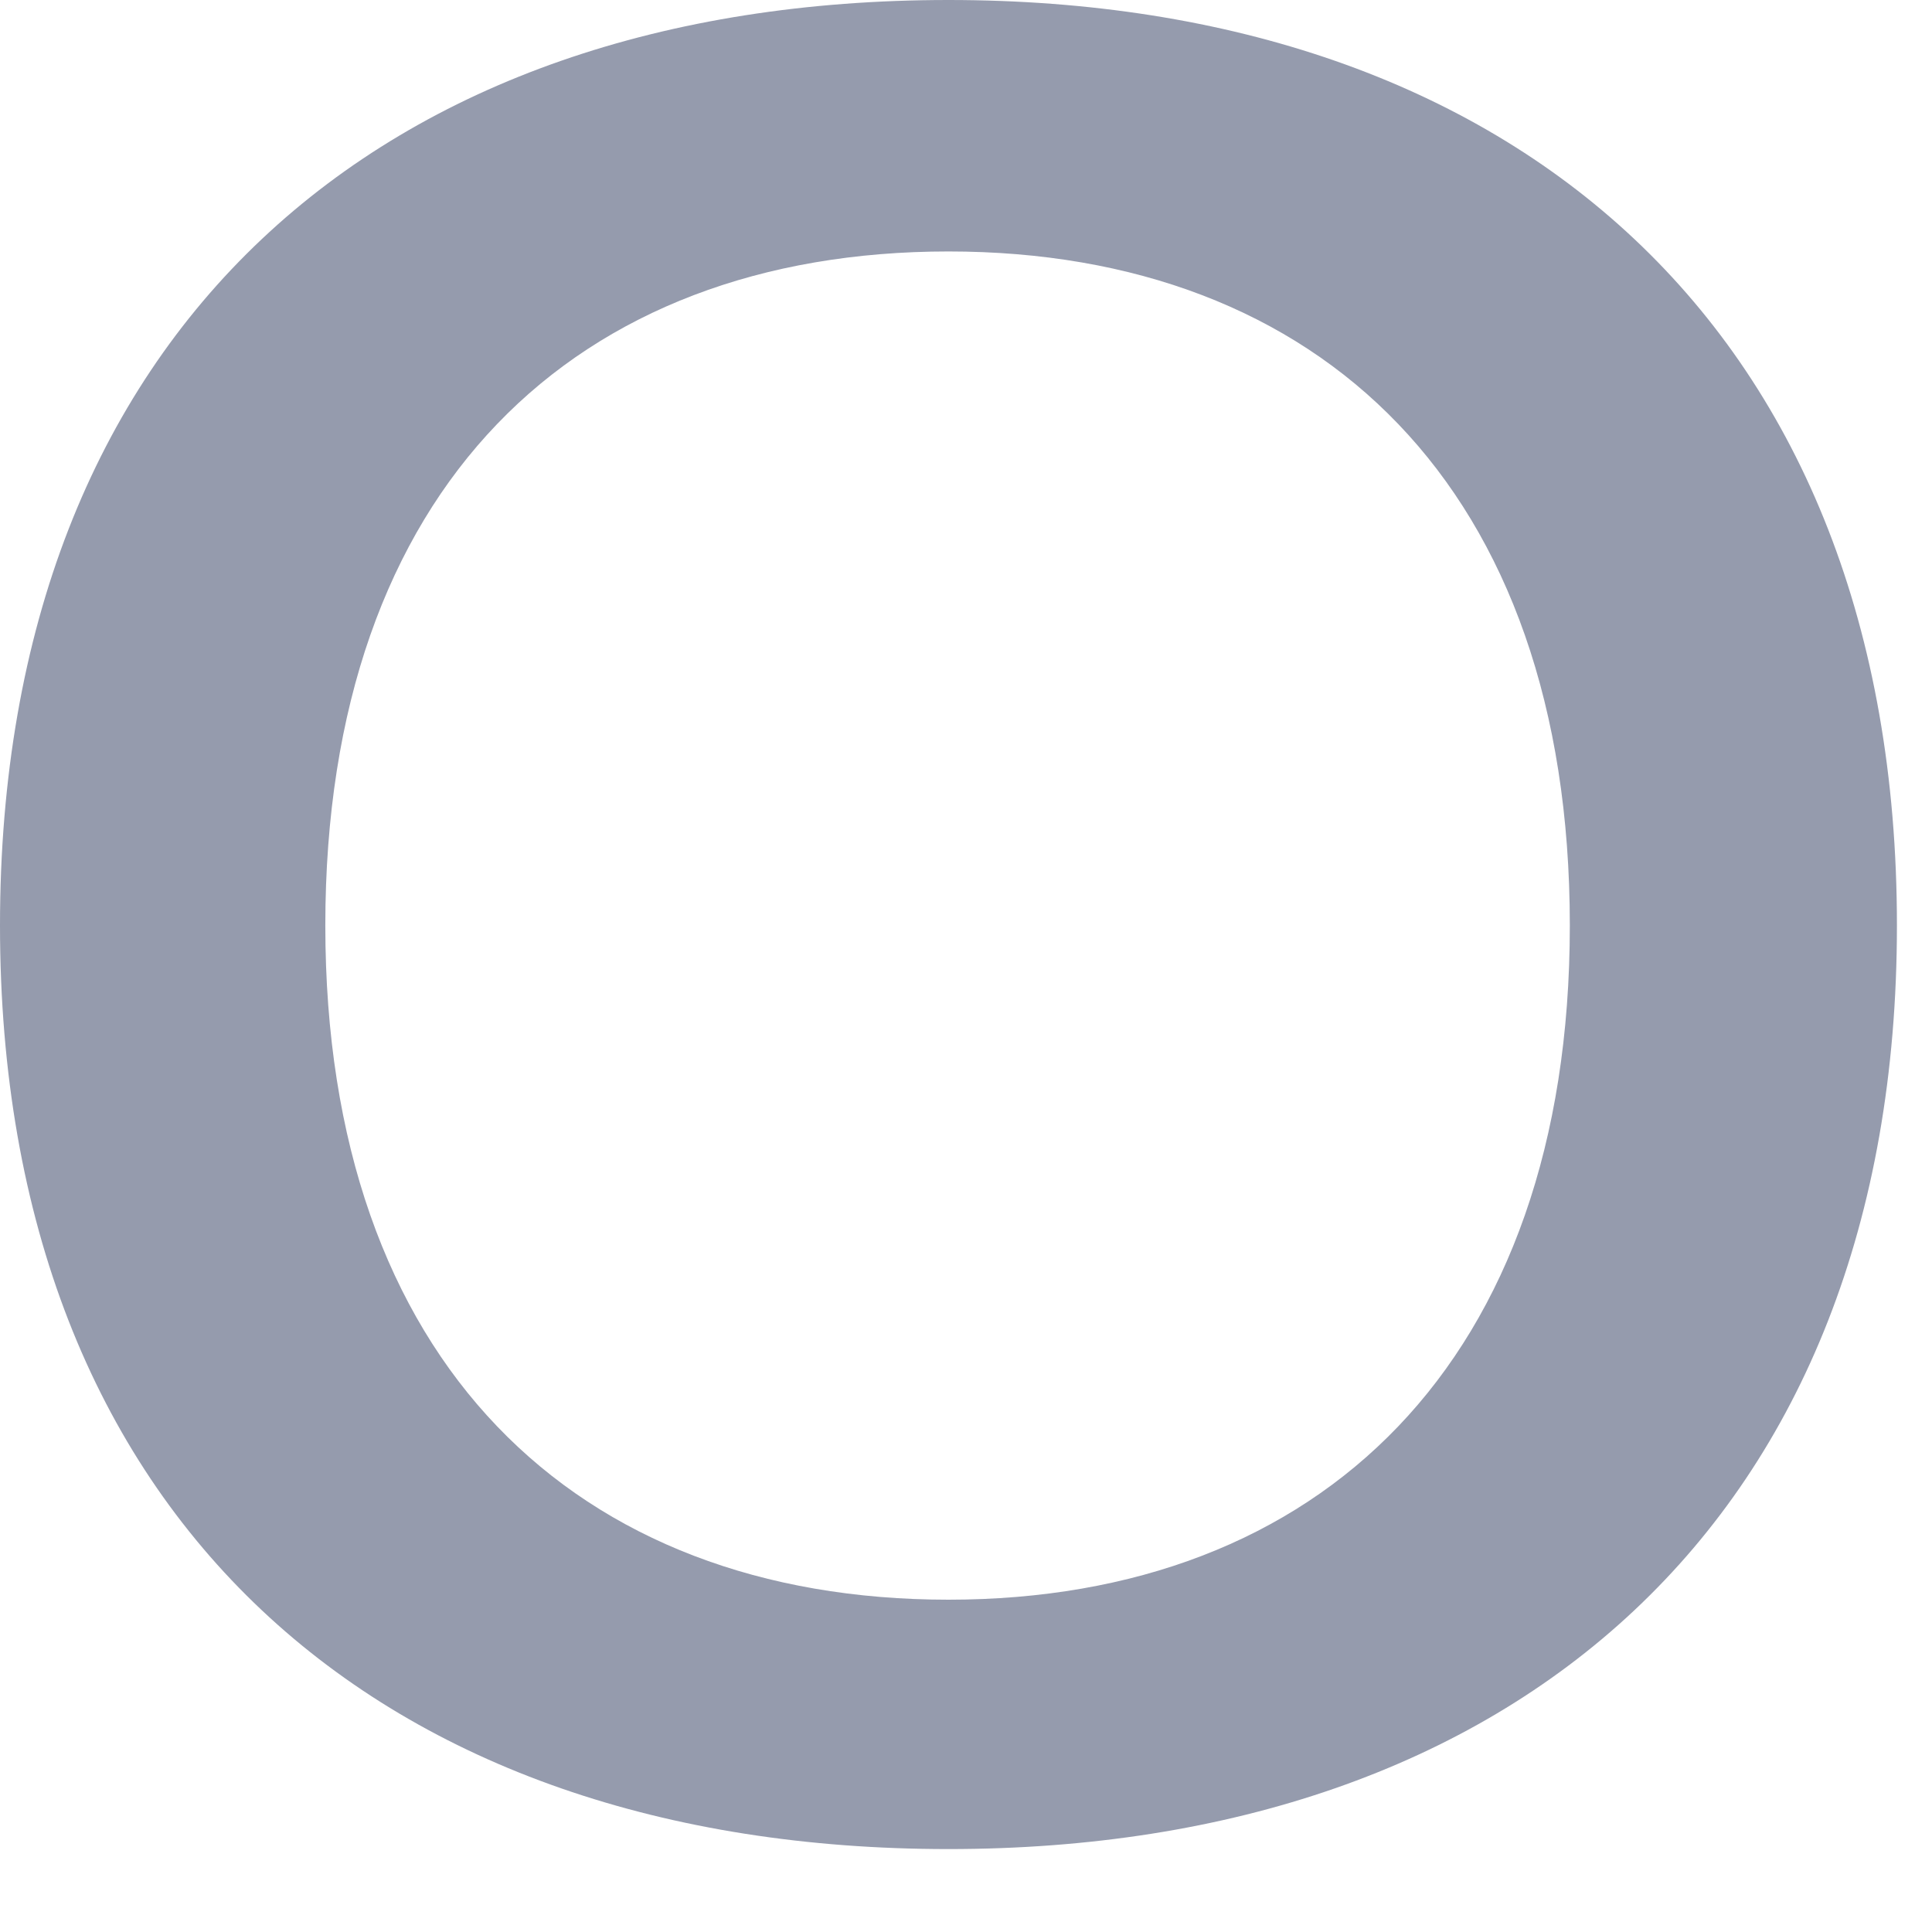
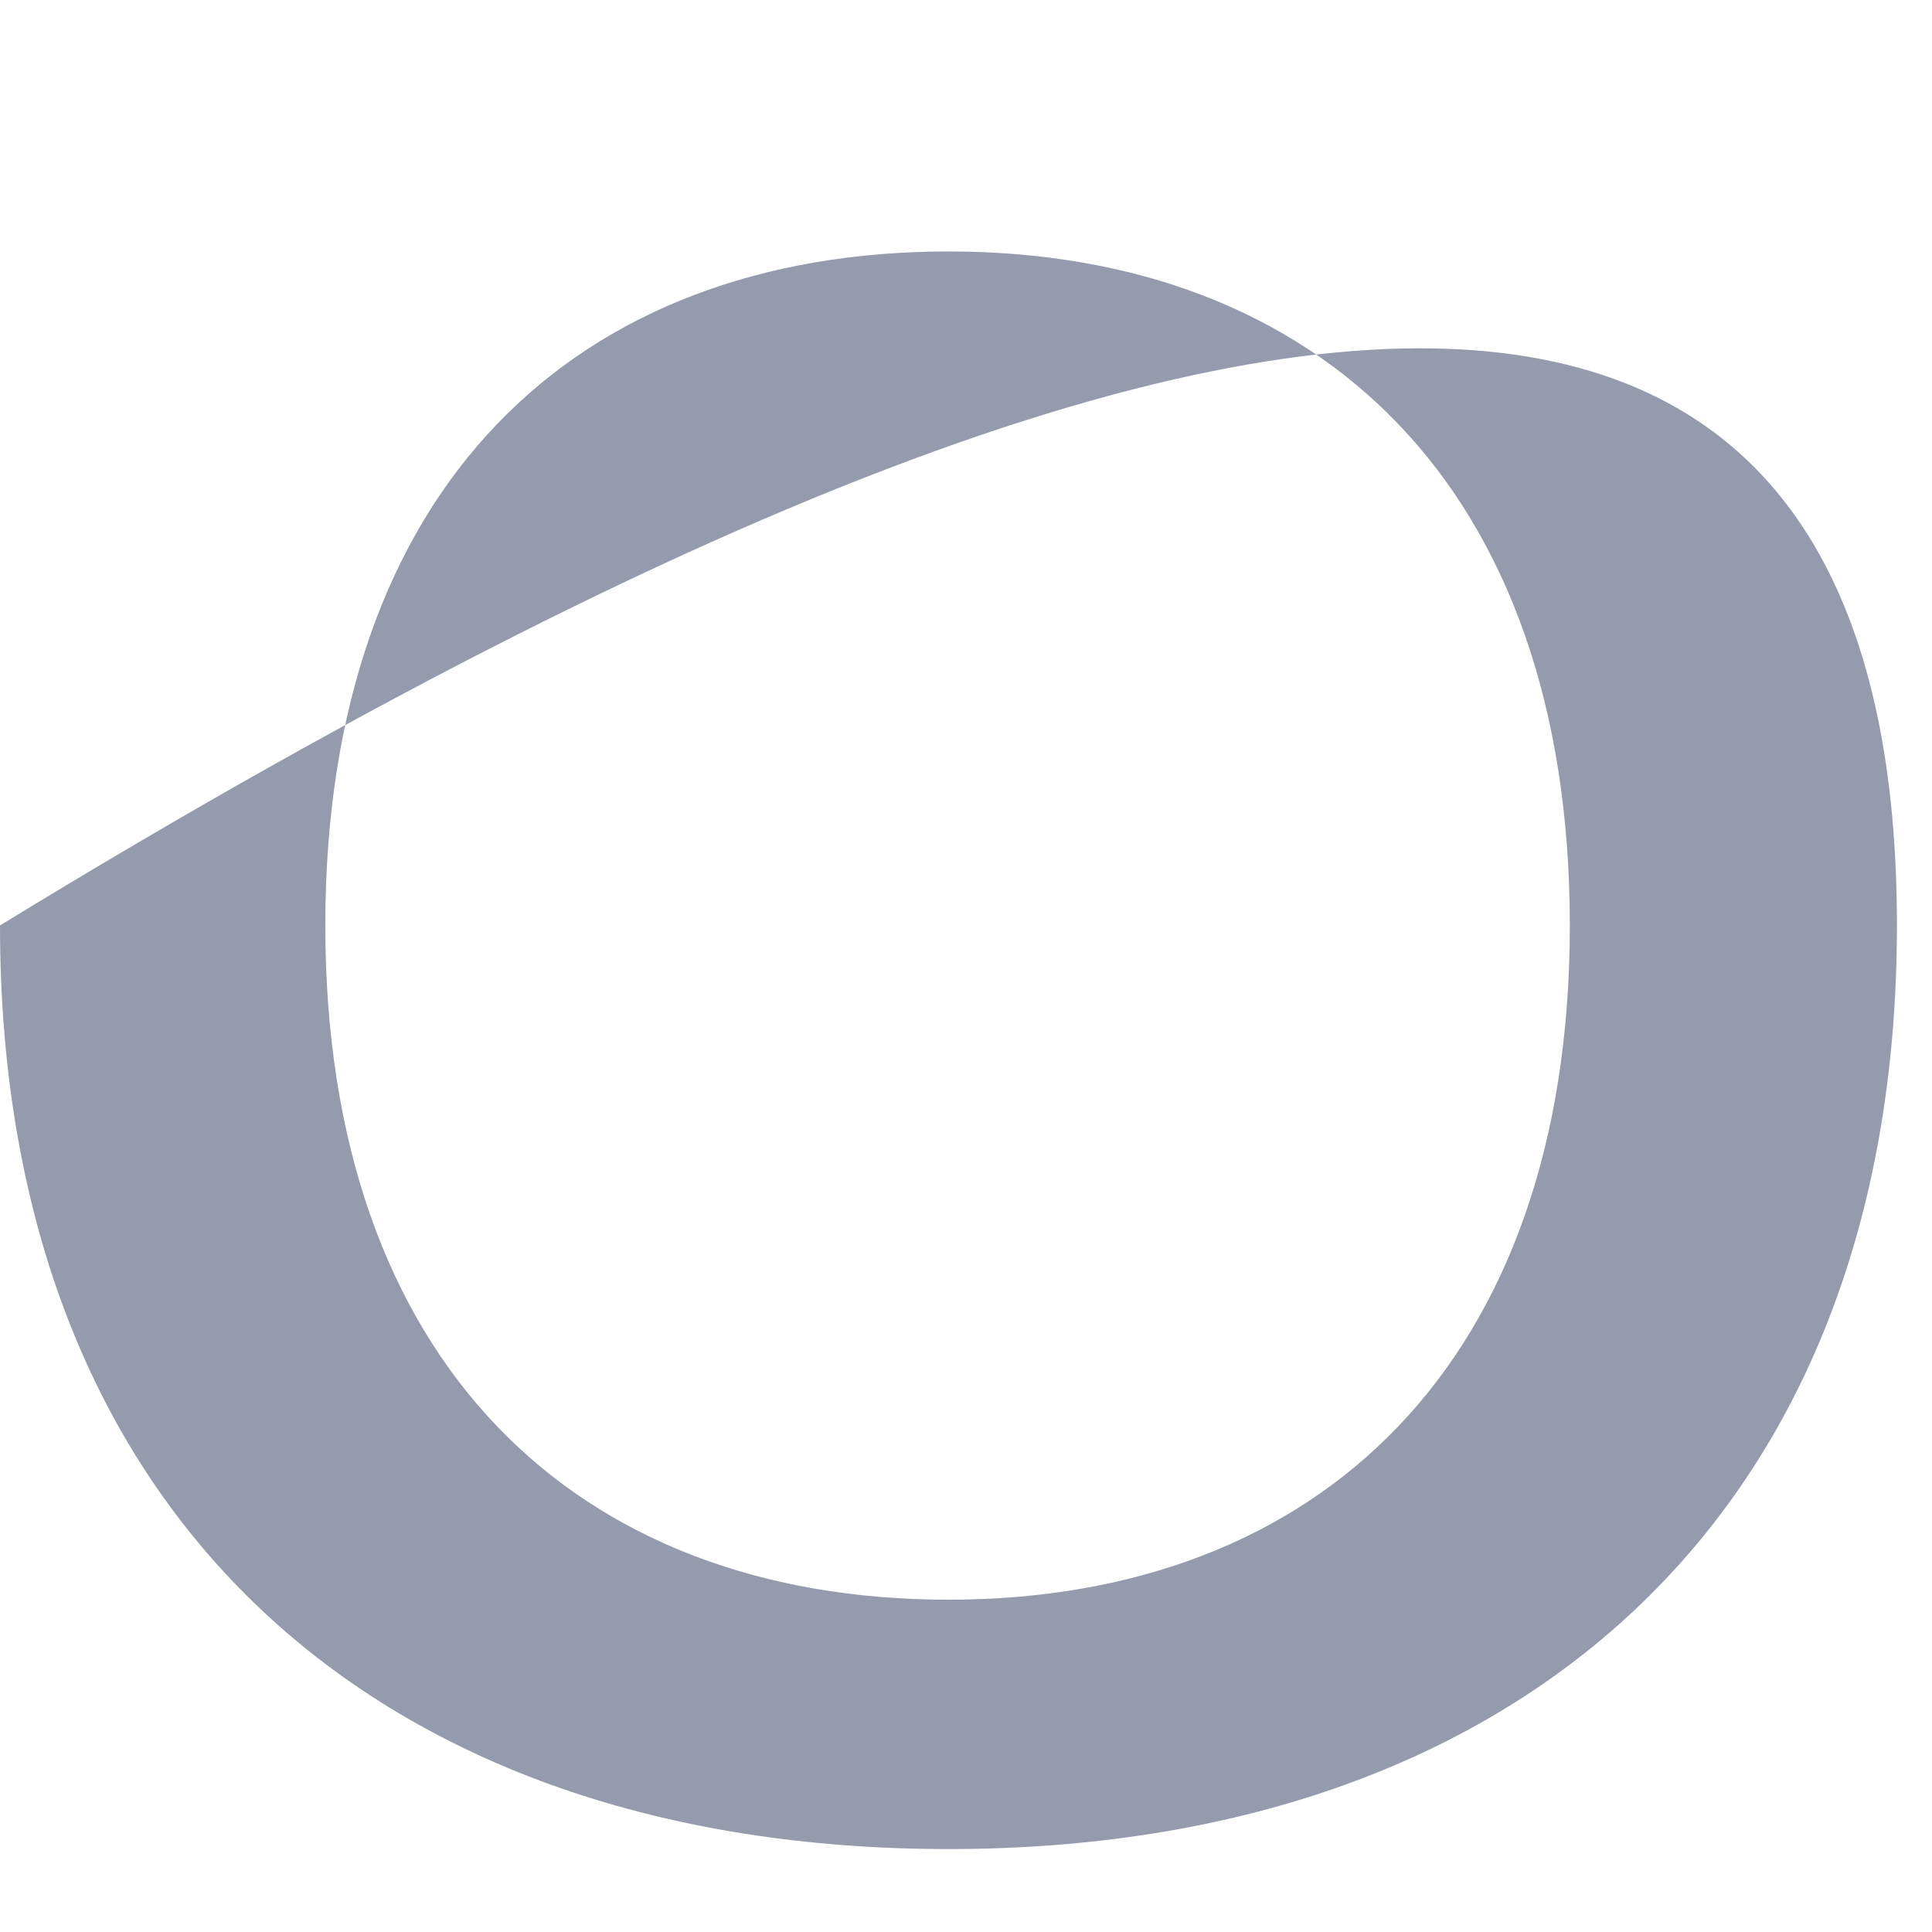
<svg xmlns="http://www.w3.org/2000/svg" fill="none" height="100%" overflow="visible" preserveAspectRatio="none" style="display: block;" viewBox="0 0 13 13" width="100%">
-   <path d="M0 6.227C0 2.216 2.569 0 6.382 0C10.182 0 12.764 2.216 12.764 6.227C12.764 10.227 10.182 12.442 6.382 12.442C2.569 12.442 0 10.227 0 6.227ZM2.189 6.227C2.189 9.166 3.874 10.764 6.382 10.764C8.878 10.764 10.563 9.166 10.563 6.227C10.563 3.277 8.878 1.692 6.382 1.692C3.874 1.692 2.189 3.277 2.189 6.227Z" fill="#959BAD" id="Vector" />
+   <path d="M0 6.227C10.182 0 12.764 2.216 12.764 6.227C12.764 10.227 10.182 12.442 6.382 12.442C2.569 12.442 0 10.227 0 6.227ZM2.189 6.227C2.189 9.166 3.874 10.764 6.382 10.764C8.878 10.764 10.563 9.166 10.563 6.227C10.563 3.277 8.878 1.692 6.382 1.692C3.874 1.692 2.189 3.277 2.189 6.227Z" fill="#959BAD" id="Vector" />
</svg>